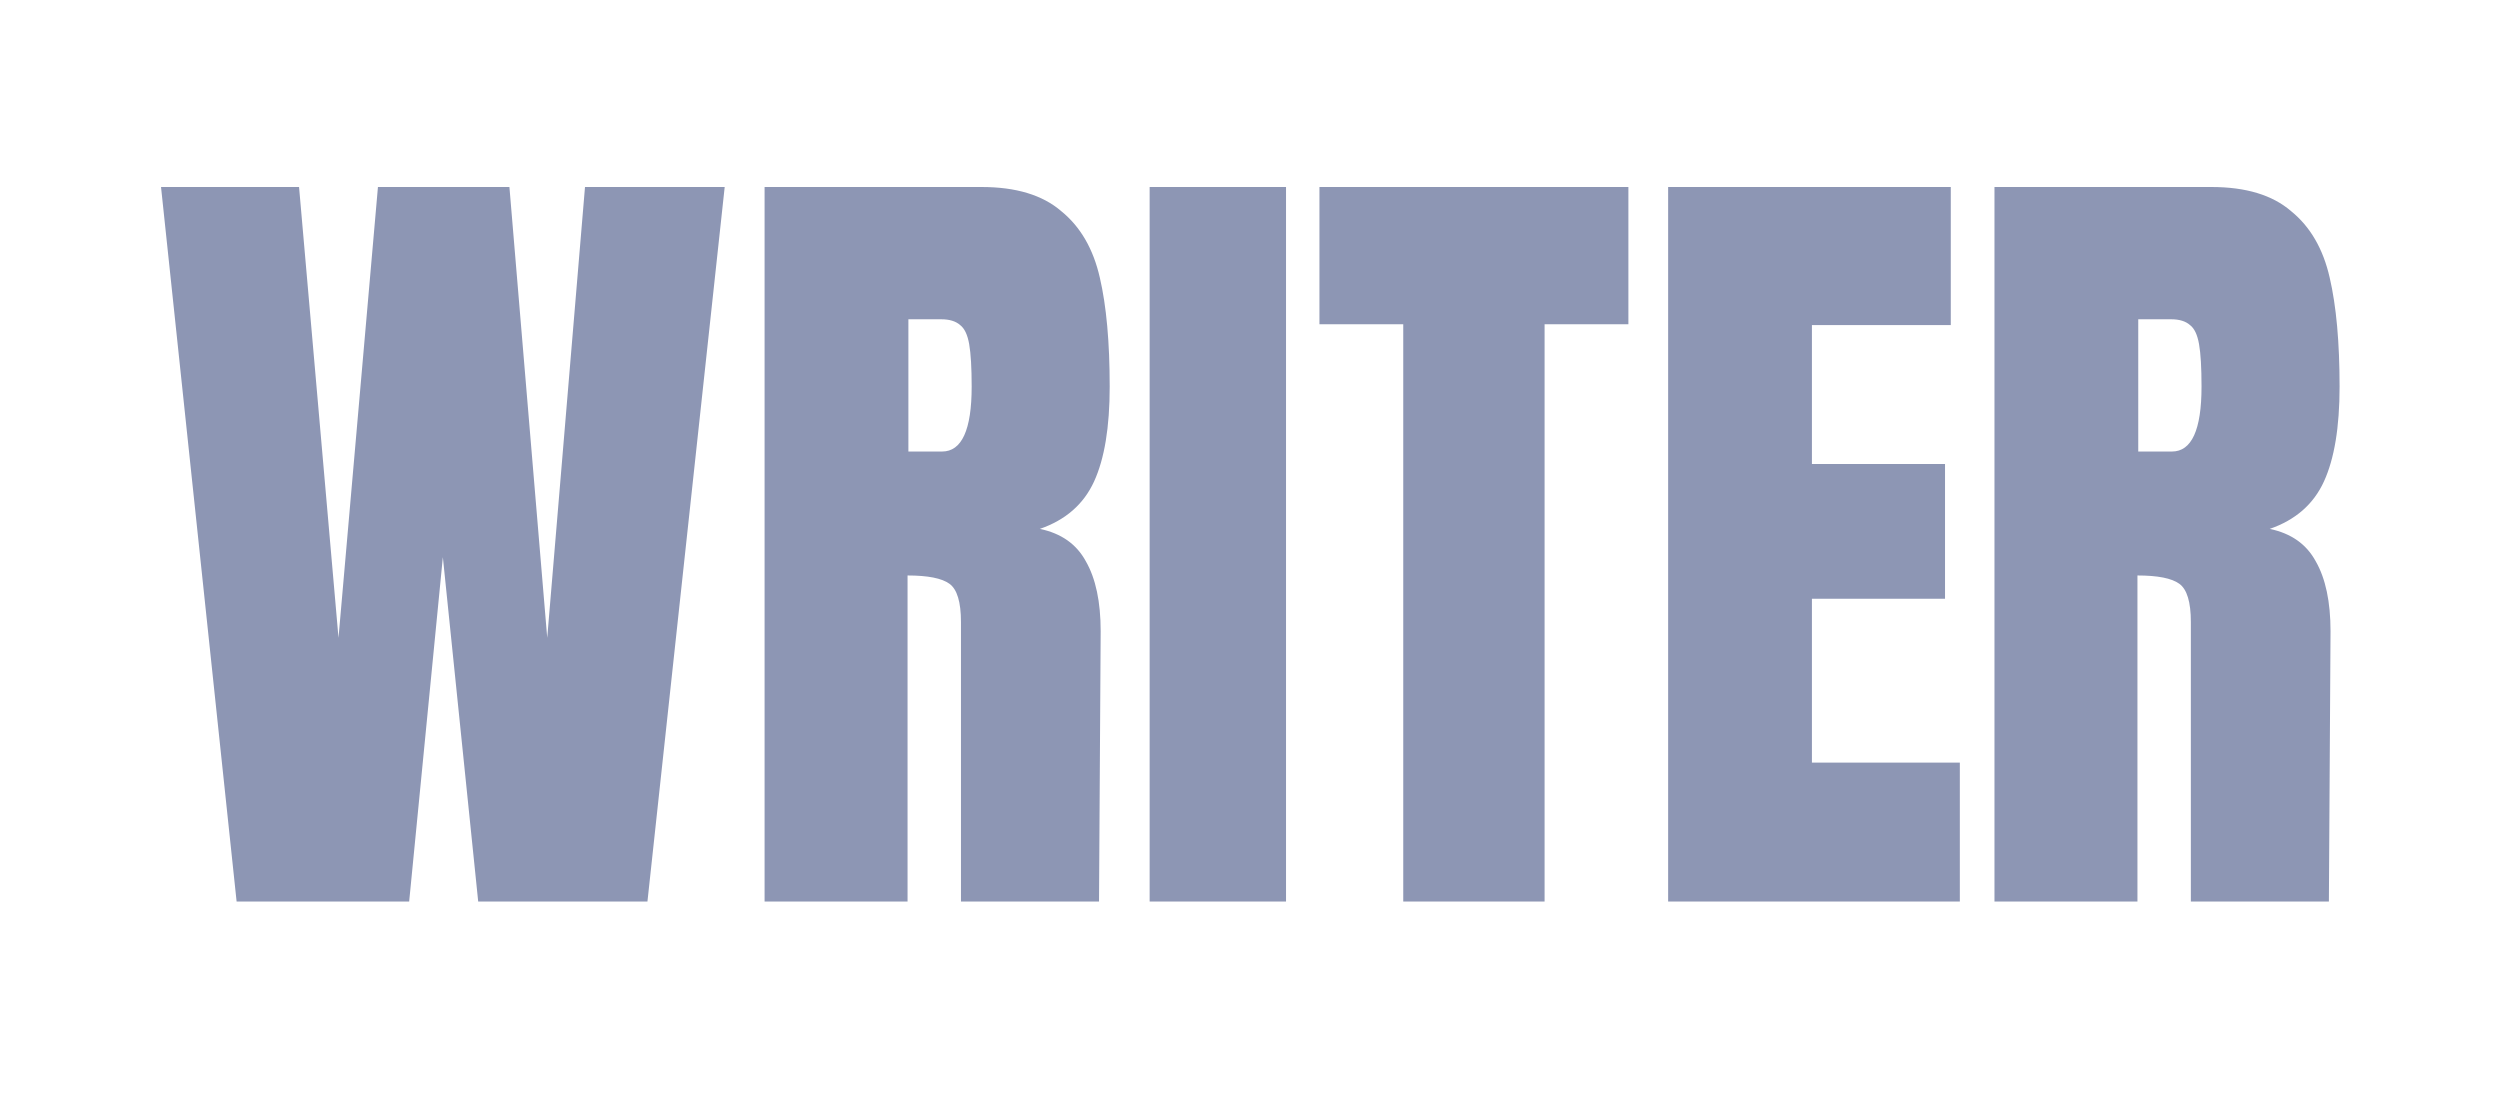
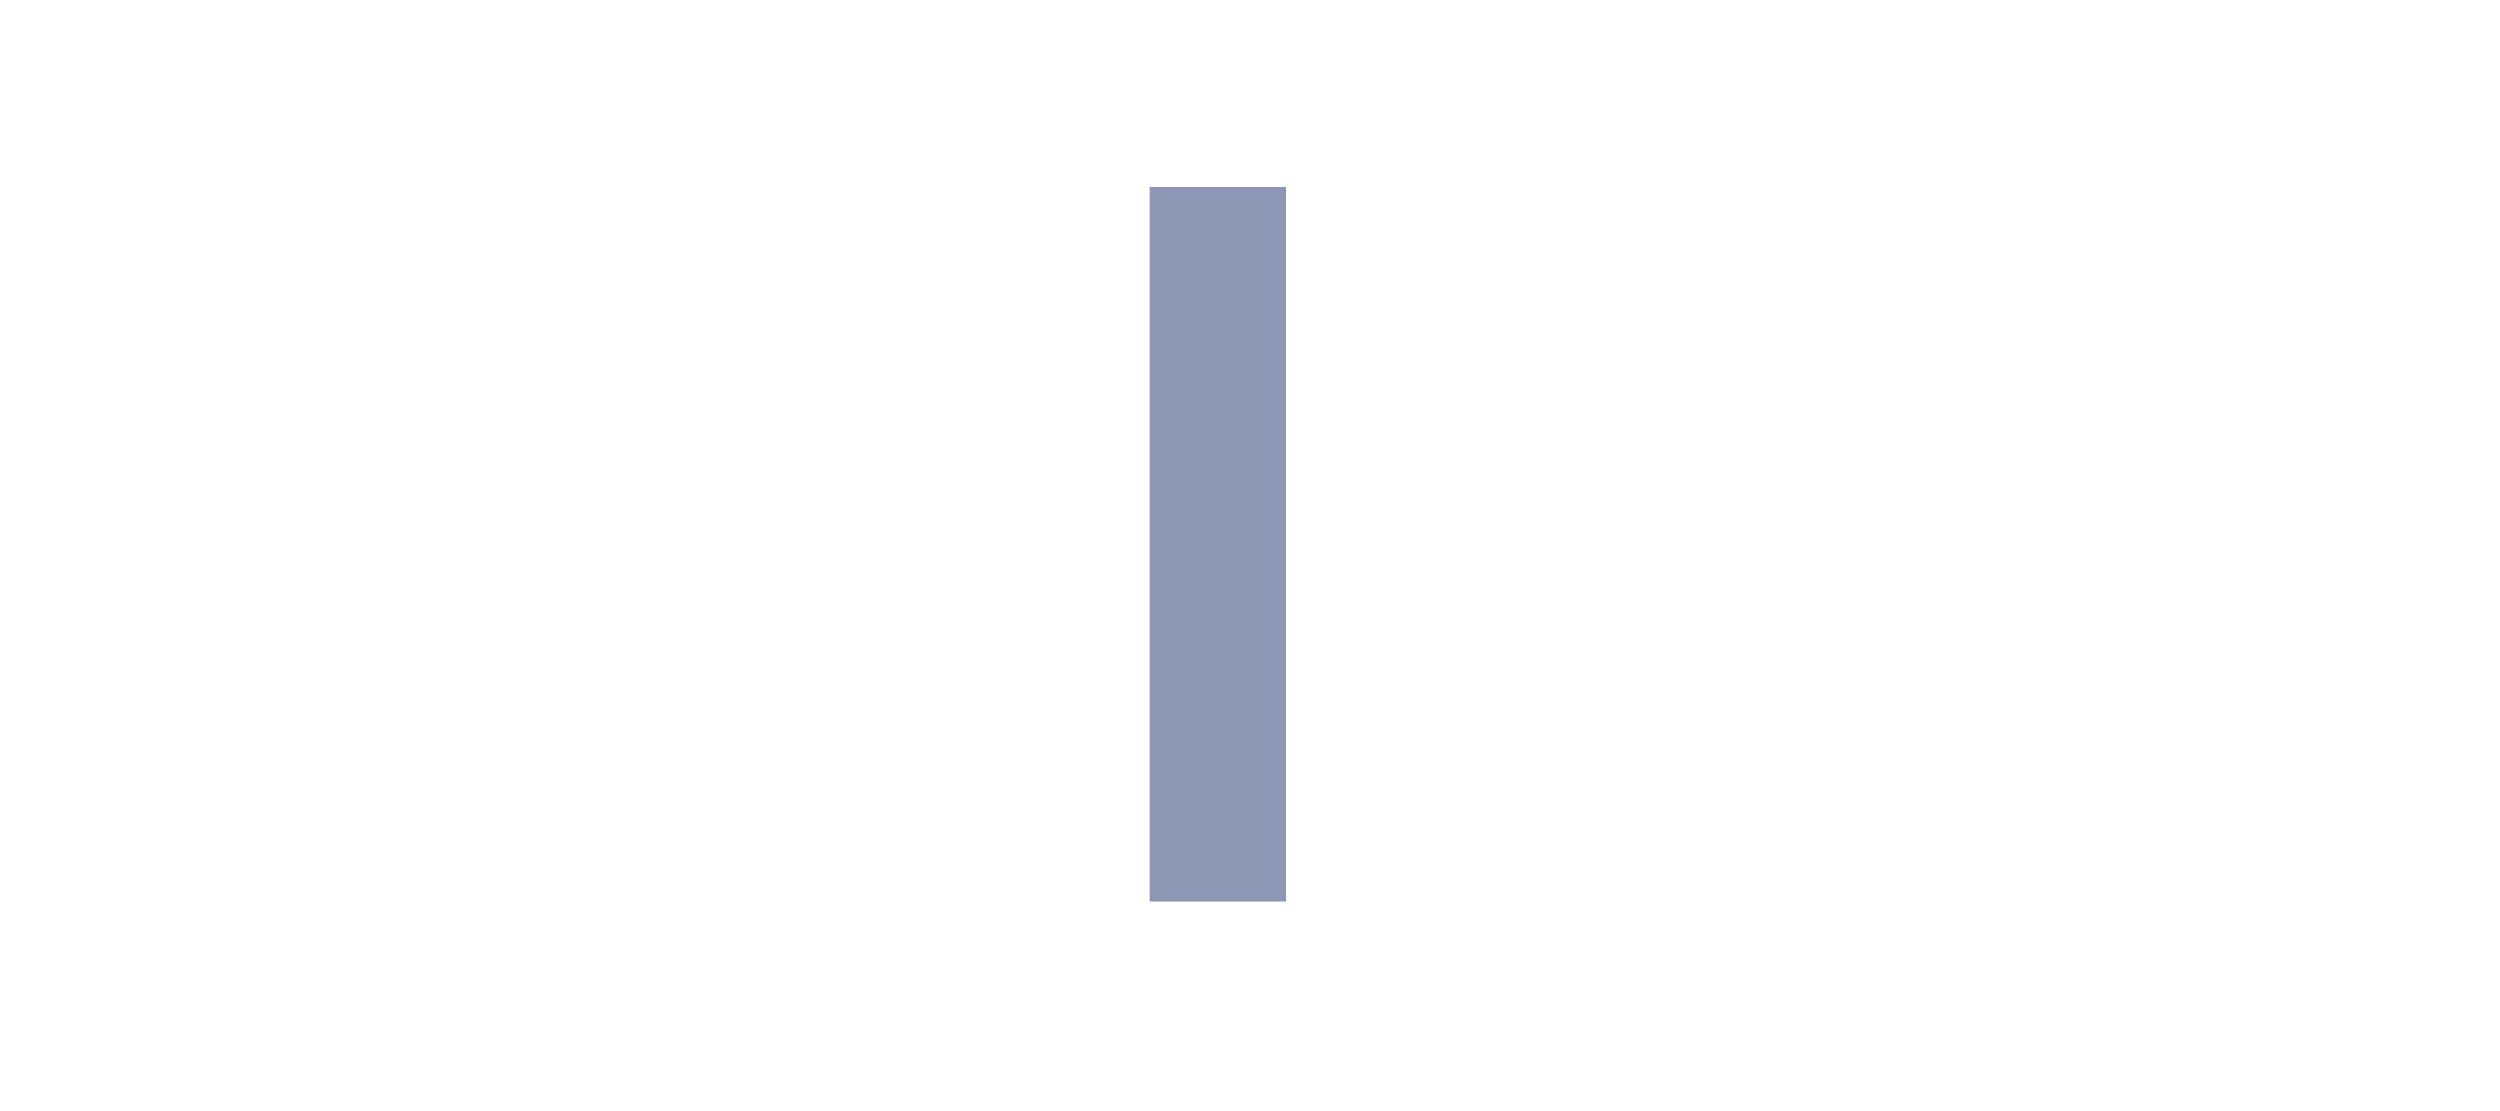
<svg xmlns="http://www.w3.org/2000/svg" width="90" height="40" viewBox="0 0 90 40" fill="none">
-   <path d="M8.518 32.455L5.797 6.732H10.766L12.186 22.962L13.606 6.732H18.339L19.7 22.962L21.06 6.732H26.089L23.308 32.455H17.215L15.943 20.058L14.73 32.455H8.518Z" fill="#8D96B4" />
-   <path d="M27.525 6.732H35.335C36.577 6.732 37.533 7.022 38.204 7.601C38.894 8.16 39.358 8.958 39.594 9.996C39.831 11.014 39.949 12.322 39.949 13.919C39.949 15.377 39.762 16.514 39.387 17.333C39.012 18.151 38.362 18.72 37.435 19.04C38.204 19.2 38.756 19.589 39.091 20.208C39.446 20.826 39.624 21.665 39.624 22.723L39.565 32.455H34.595V22.393C34.595 21.675 34.457 21.216 34.181 21.016C33.905 20.816 33.402 20.717 32.672 20.717V32.455H27.525V6.732ZM33.915 16.255C34.625 16.255 34.98 15.476 34.98 13.919C34.98 13.24 34.95 12.731 34.891 12.392C34.832 12.053 34.723 11.823 34.566 11.703C34.408 11.563 34.181 11.494 33.885 11.494H32.702V16.255H33.915Z" fill="#8D96B4" />
-   <path d="M41.387 32.455V6.732H46.297V32.455H41.387Z" fill="#8D96B4" />
-   <path d="M50.517 32.455V11.673H47.5V6.732H58.622V11.673H55.605V32.455H50.517Z" fill="#8D96B4" />
-   <path d="M60.053 32.455V6.732H70.228V11.703H65.229V16.704H70.021V21.555H65.229V27.454H70.554V32.455H60.053Z" fill="#8D96B4" />
-   <path d="M71.801 6.732H79.61C80.852 6.732 81.809 7.022 82.479 7.601C83.169 8.16 83.633 8.958 83.869 9.996C84.106 11.014 84.225 12.322 84.225 13.919C84.225 15.377 84.037 16.514 83.662 17.333C83.288 18.151 82.637 18.72 81.71 19.04C82.479 19.2 83.032 19.589 83.367 20.208C83.721 20.826 83.899 21.665 83.899 22.723L83.84 32.455H78.871V22.393C78.871 21.675 78.733 21.216 78.456 21.016C78.18 20.816 77.677 20.717 76.948 20.717V32.455H71.801V6.732ZM78.19 16.255C78.9 16.255 79.255 15.476 79.255 13.919C79.255 13.24 79.226 12.731 79.166 12.392C79.107 12.053 78.999 11.823 78.841 11.703C78.683 11.563 78.456 11.494 78.161 11.494H76.977V16.255H78.19Z" fill="#8D96B4" />
+   <path d="M41.387 32.455V6.732H46.297V32.455Z" fill="#8D96B4" />
</svg>